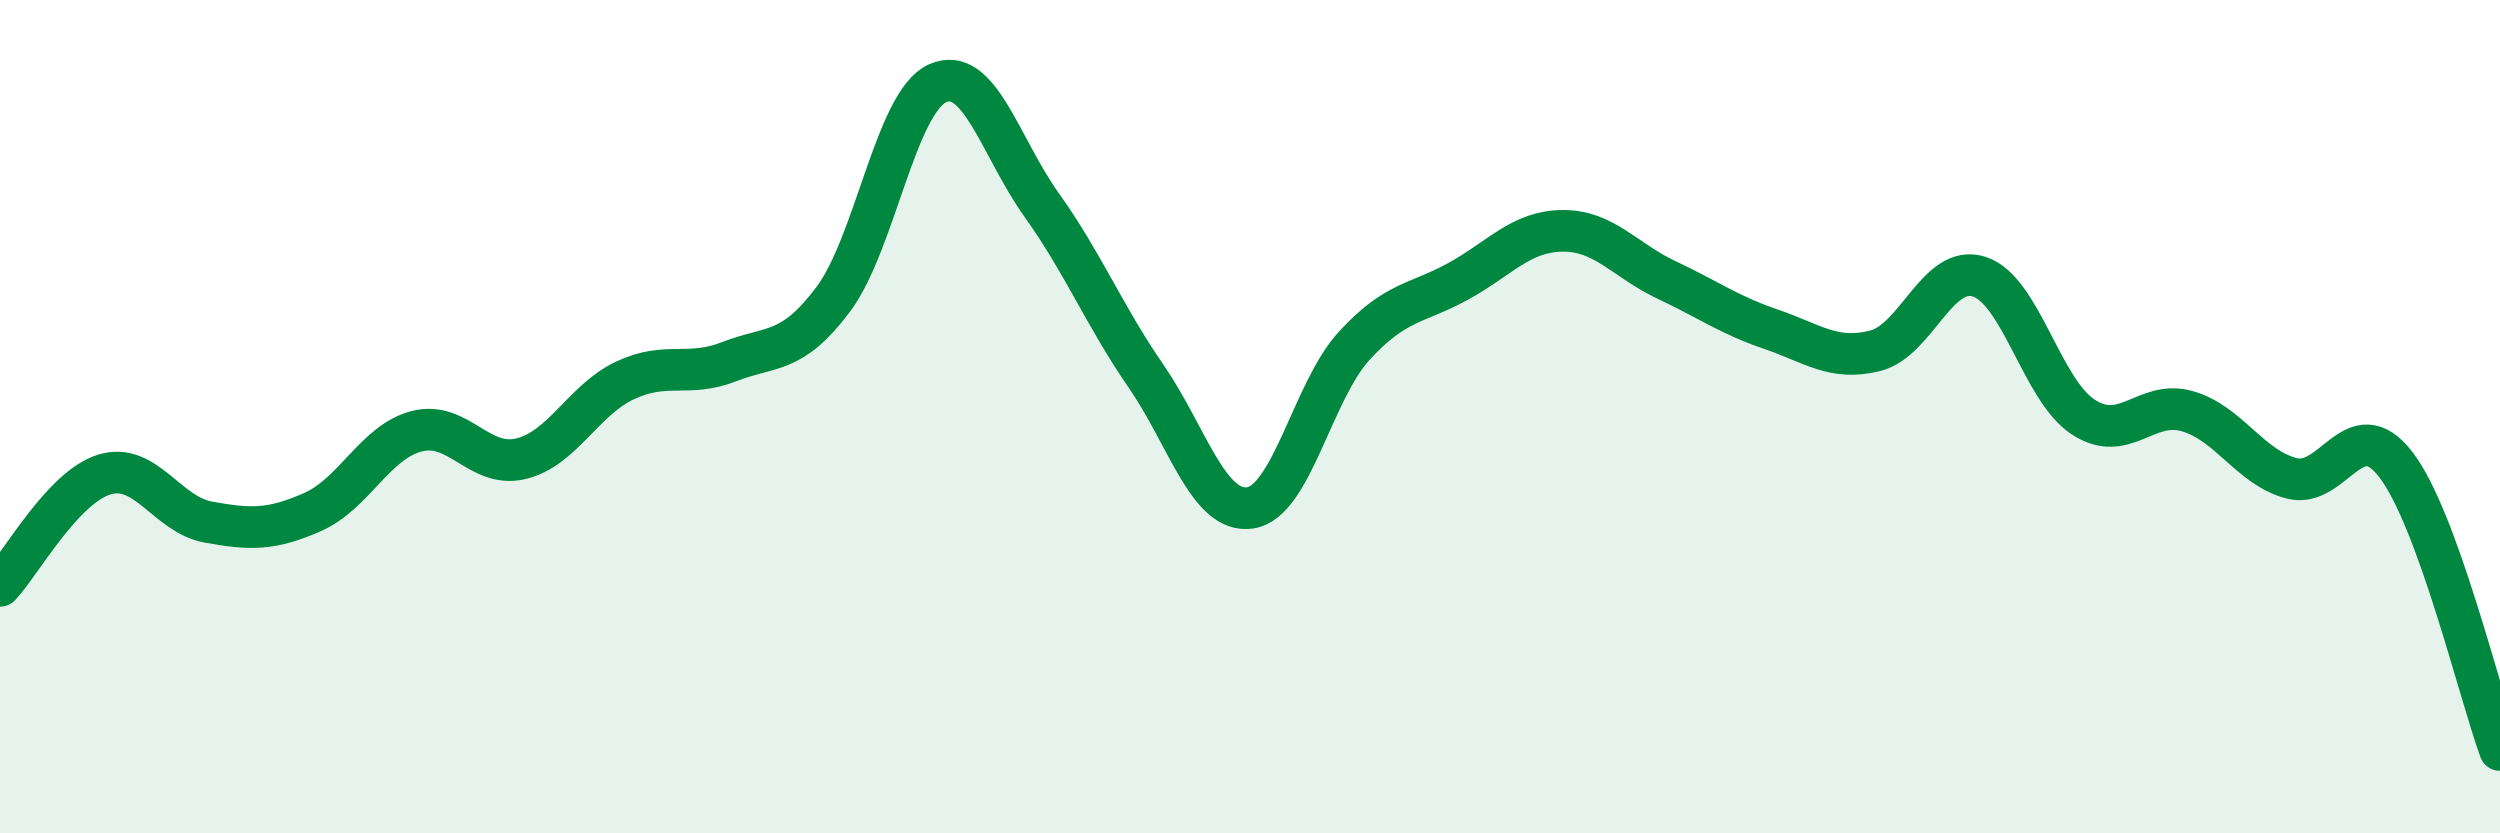
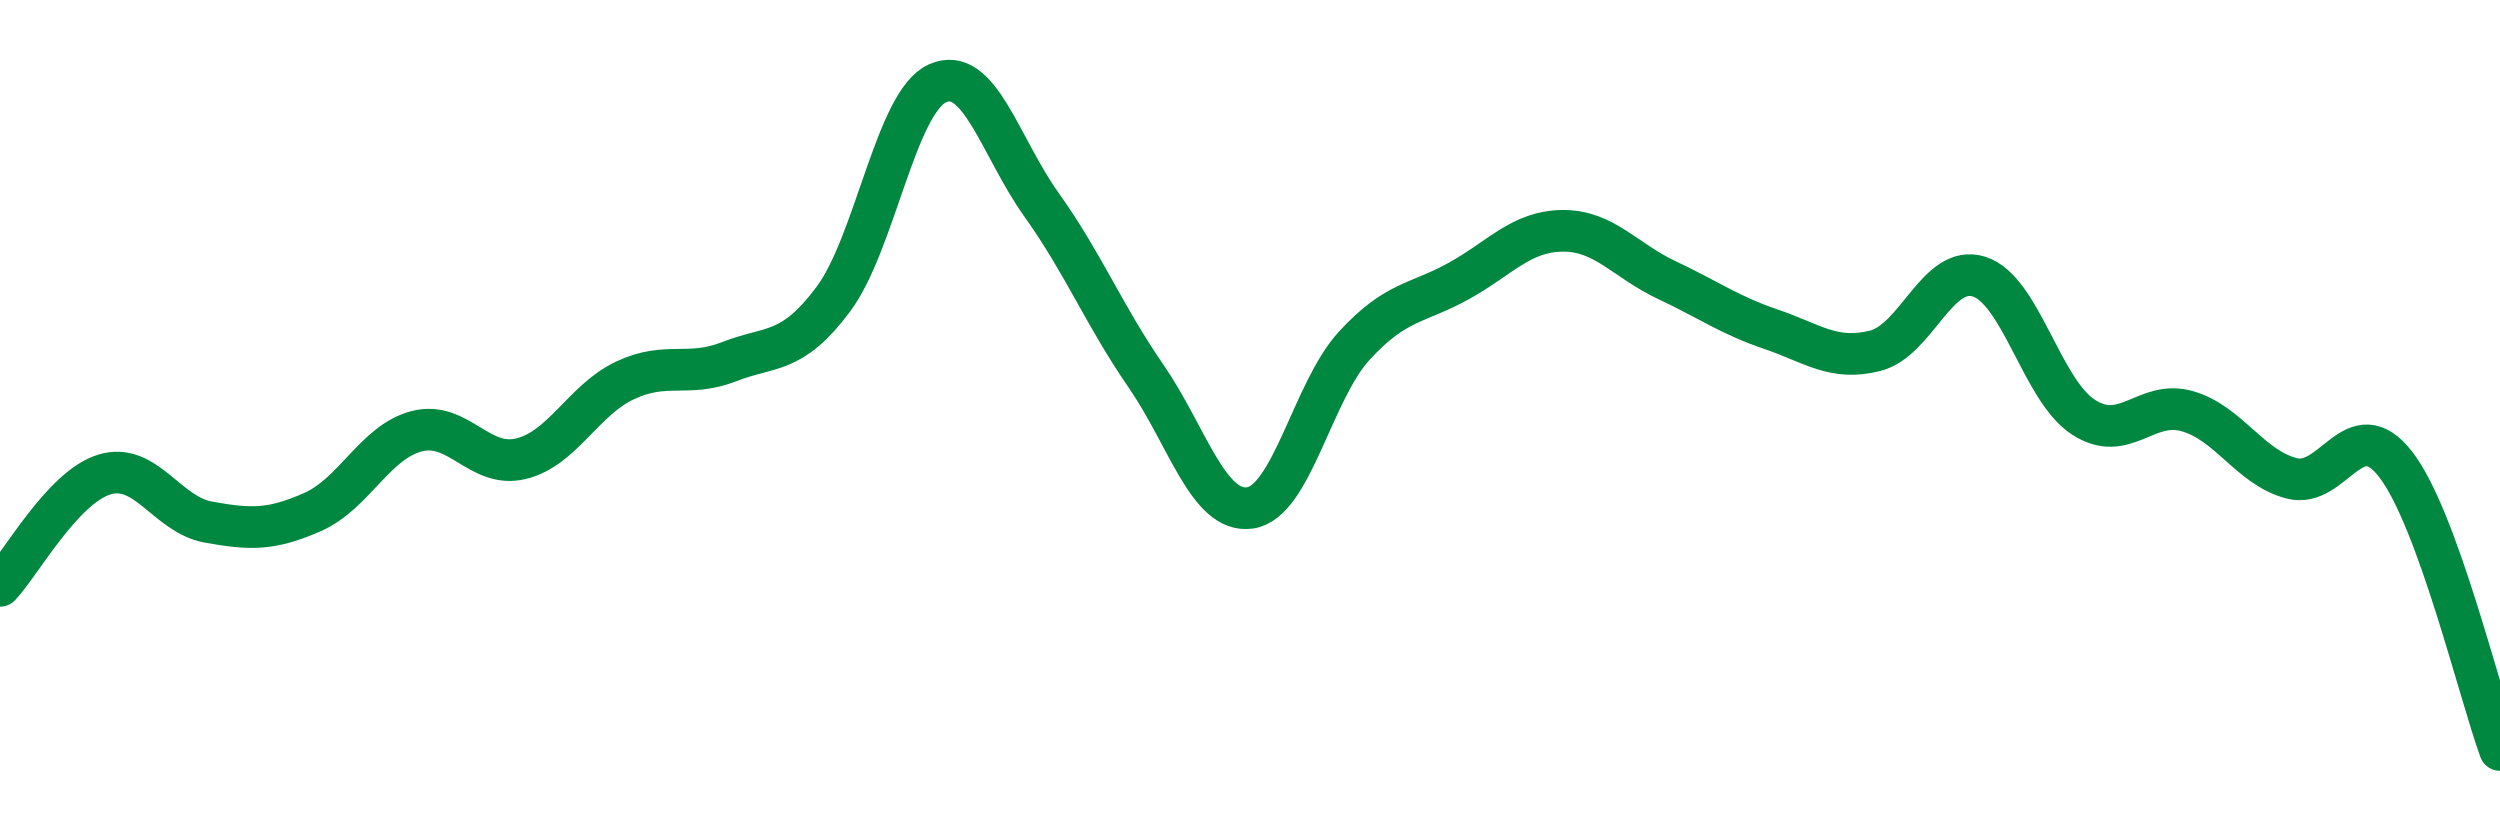
<svg xmlns="http://www.w3.org/2000/svg" width="60" height="20" viewBox="0 0 60 20">
-   <path d="M 0,14.06 C 0.5,13.53 1.5,11.7 2.5,11.39 C 3.5,11.08 4,12.35 5,12.53 C 6,12.71 6.5,12.73 7.5,12.29 C 8.5,11.85 9,10.61 10,10.35 C 11,10.09 11.5,11.25 12.5,11.01 C 13.5,10.77 14,9.6 15,9.13 C 16,8.66 16.5,9.07 17.5,8.68 C 18.5,8.29 19,8.52 20,7.18 C 21,5.84 21.5,2.45 22.5,2 C 23.5,1.55 24,3.52 25,4.92 C 26,6.32 26.5,7.57 27.5,9.02 C 28.5,10.47 29,12.33 30,12.19 C 31,12.05 31.5,9.39 32.5,8.3 C 33.5,7.21 34,7.3 35,6.75 C 36,6.2 36.5,5.55 37.5,5.54 C 38.5,5.53 39,6.25 40,6.72 C 41,7.19 41.5,7.56 42.5,7.9 C 43.5,8.24 44,8.67 45,8.42 C 46,8.17 46.5,6.32 47.5,6.64 C 48.5,6.96 49,9.36 50,10.01 C 51,10.66 51.5,9.58 52.5,9.87 C 53.5,10.16 54,11.22 55,11.48 C 56,11.74 56.5,9.85 57.5,11.15 C 58.5,12.45 59.5,16.63 60,18L60 20L0 20Z" fill="#008740" opacity="0.1" stroke-linecap="round" stroke-linejoin="round" />
  <path d="M 0,14.06 C 0.5,13.53 1.5,11.7 2.5,11.39 C 3.5,11.08 4,12.35 5,12.53 C 6,12.71 6.5,12.73 7.5,12.29 C 8.5,11.85 9,10.61 10,10.35 C 11,10.09 11.5,11.25 12.5,11.01 C 13.5,10.77 14,9.6 15,9.13 C 16,8.66 16.5,9.07 17.5,8.68 C 18.5,8.29 19,8.52 20,7.18 C 21,5.84 21.5,2.45 22.5,2 C 23.5,1.55 24,3.52 25,4.92 C 26,6.32 26.5,7.57 27.5,9.02 C 28.5,10.47 29,12.33 30,12.19 C 31,12.05 31.5,9.39 32.5,8.3 C 33.5,7.21 34,7.3 35,6.75 C 36,6.2 36.5,5.55 37.5,5.54 C 38.5,5.53 39,6.25 40,6.72 C 41,7.19 41.5,7.56 42.5,7.9 C 43.5,8.24 44,8.67 45,8.42 C 46,8.17 46.5,6.32 47.5,6.64 C 48.5,6.96 49,9.36 50,10.01 C 51,10.66 51.5,9.58 52.5,9.87 C 53.5,10.16 54,11.22 55,11.48 C 56,11.74 56.5,9.85 57.5,11.15 C 58.5,12.45 59.5,16.63 60,18" stroke="#008740" stroke-width="1" fill="none" stroke-linecap="round" stroke-linejoin="round" />
</svg>